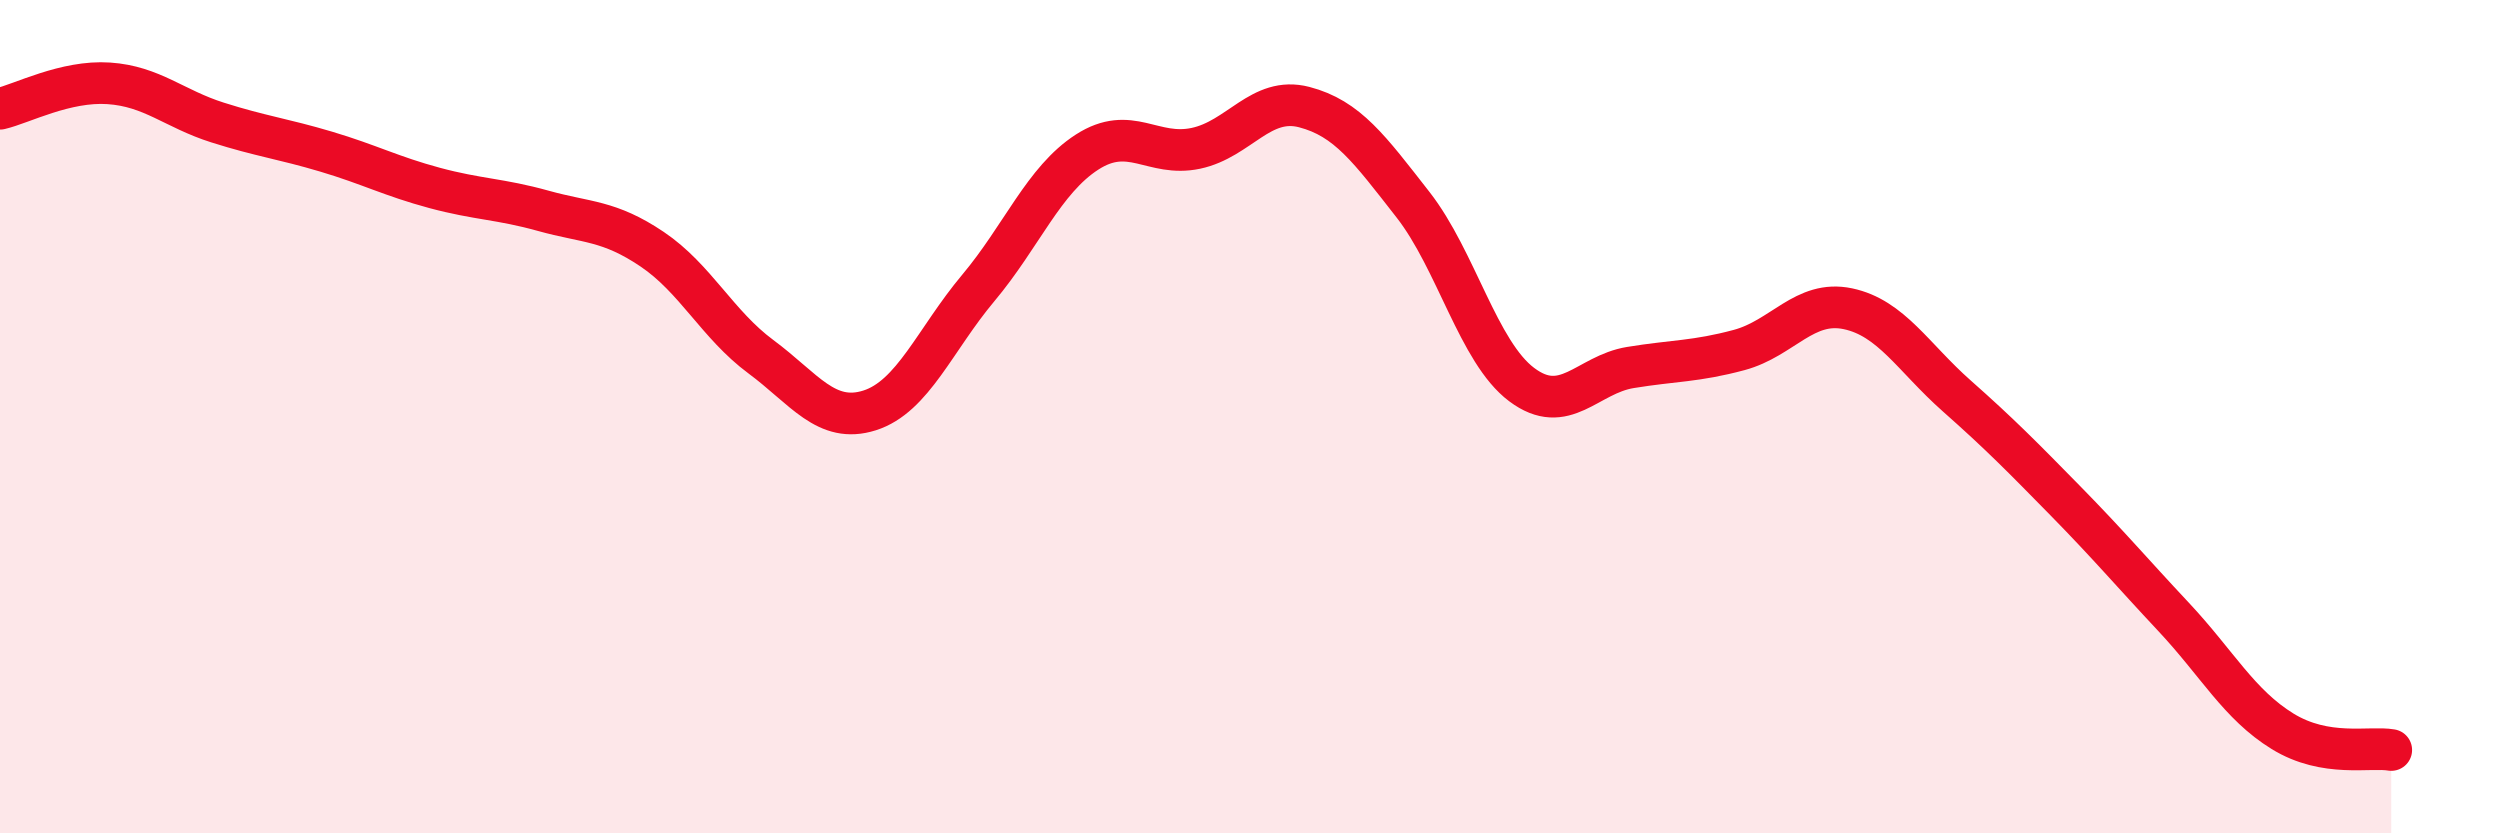
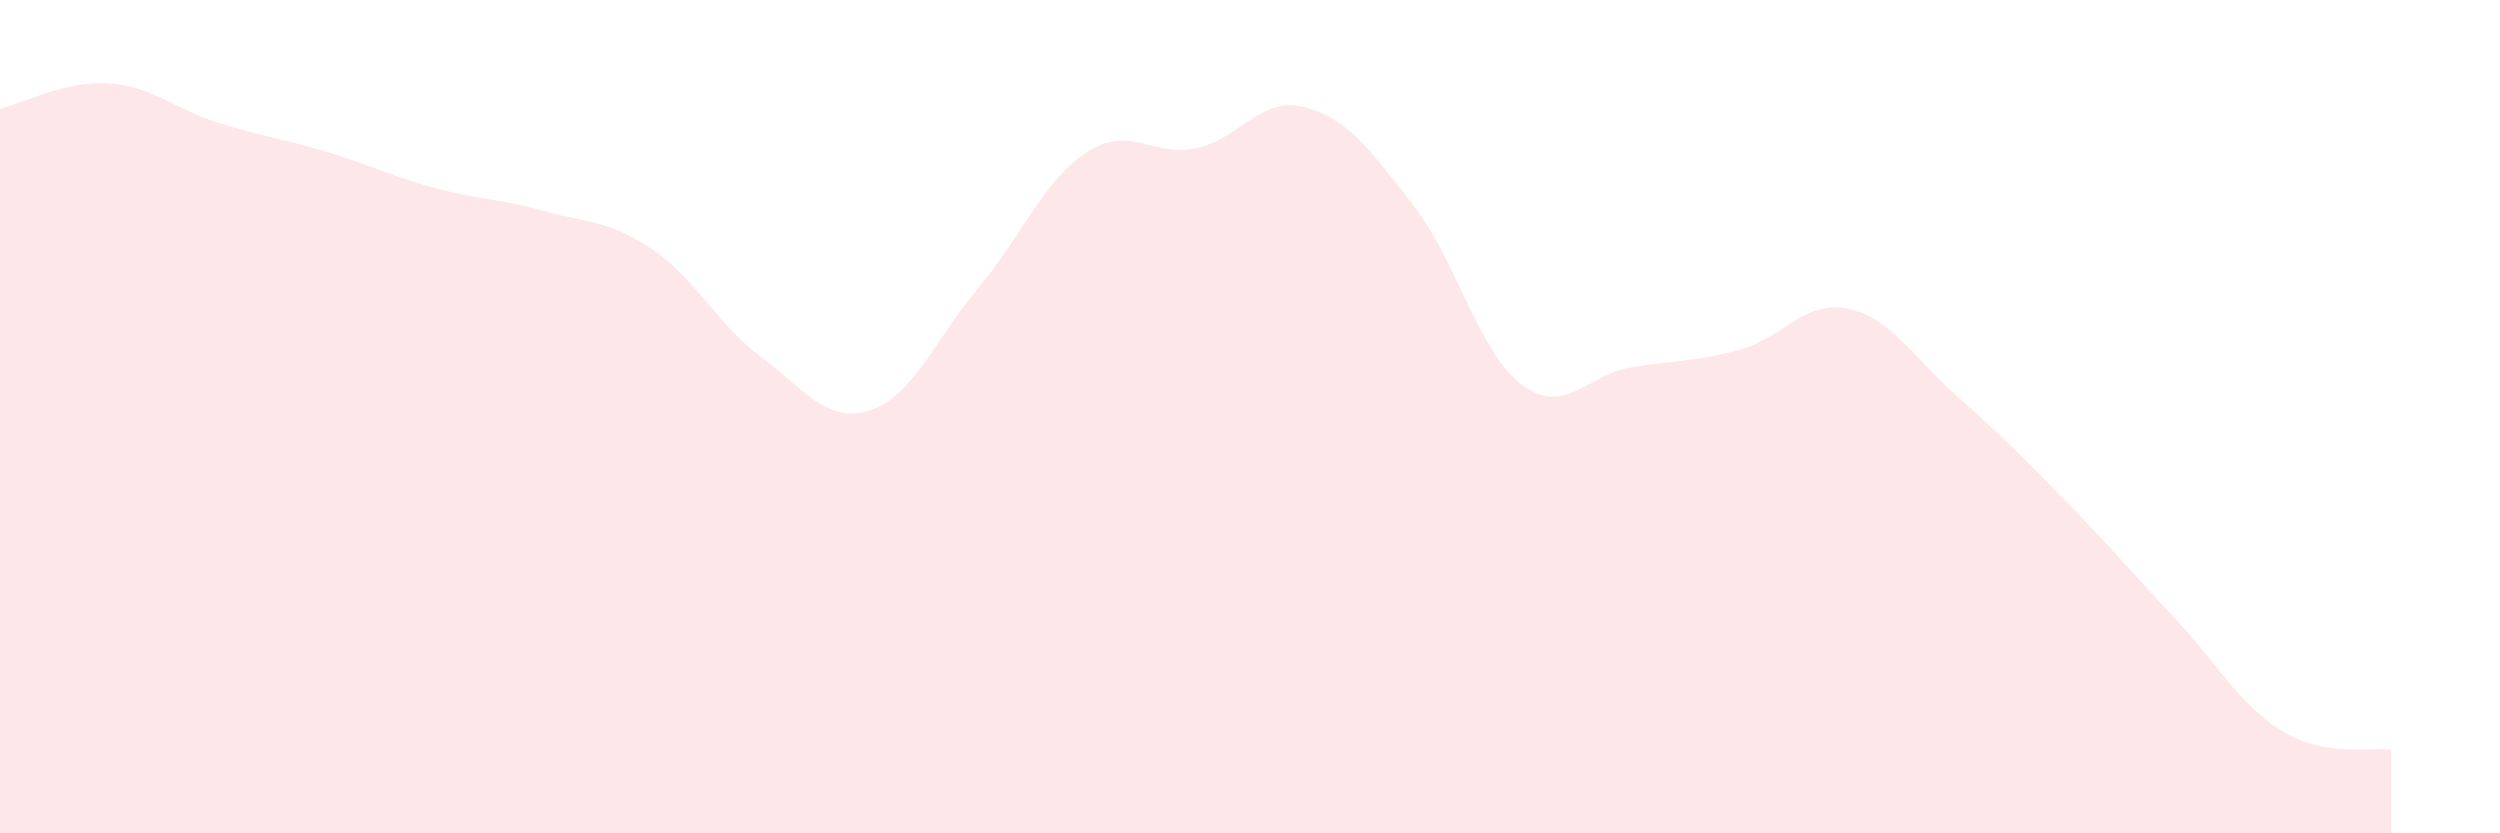
<svg xmlns="http://www.w3.org/2000/svg" width="60" height="20" viewBox="0 0 60 20">
  <path d="M 0,2.61 C 0.52,2.49 1.57,1.93 2.61,2 C 3.65,2.07 4.18,2.61 5.22,2.94 C 6.26,3.27 6.79,3.33 7.83,3.64 C 8.87,3.95 9.39,4.23 10.43,4.51 C 11.47,4.79 12,4.77 13.04,5.06 C 14.08,5.35 14.61,5.28 15.65,5.98 C 16.69,6.68 17.22,7.79 18.26,8.56 C 19.3,9.33 19.83,10.18 20.87,9.85 C 21.91,9.52 22.44,8.15 23.48,6.91 C 24.52,5.67 25.05,4.32 26.09,3.65 C 27.13,2.98 27.66,3.78 28.7,3.56 C 29.74,3.34 30.26,2.3 31.3,2.57 C 32.34,2.84 32.87,3.58 33.91,4.91 C 34.95,6.24 35.48,8.45 36.52,9.23 C 37.56,10.01 38.09,8.99 39.13,8.82 C 40.17,8.65 40.7,8.68 41.74,8.4 C 42.78,8.12 43.31,7.19 44.35,7.41 C 45.39,7.63 45.92,8.58 46.96,9.5 C 48,10.42 48.53,10.96 49.57,12.02 C 50.61,13.08 51.13,13.7 52.17,14.81 C 53.21,15.92 53.74,16.91 54.78,17.55 C 55.82,18.19 56.87,17.91 57.39,18L57.39 20L0 20Z" fill="#EB0A25" opacity="0.1" stroke-linecap="round" stroke-linejoin="round" />
-   <path d="M 0,2.61 C 0.52,2.49 1.57,1.93 2.61,2 C 3.65,2.07 4.18,2.61 5.22,2.94 C 6.26,3.27 6.79,3.33 7.83,3.64 C 8.87,3.95 9.39,4.23 10.43,4.51 C 11.47,4.79 12,4.77 13.04,5.06 C 14.08,5.35 14.61,5.28 15.65,5.98 C 16.69,6.68 17.22,7.79 18.26,8.56 C 19.3,9.33 19.83,10.18 20.87,9.85 C 21.91,9.52 22.44,8.15 23.48,6.91 C 24.52,5.67 25.05,4.32 26.09,3.65 C 27.13,2.98 27.66,3.78 28.7,3.56 C 29.74,3.34 30.26,2.3 31.3,2.57 C 32.34,2.84 32.87,3.58 33.91,4.91 C 34.95,6.24 35.48,8.45 36.52,9.23 C 37.56,10.01 38.09,8.99 39.13,8.82 C 40.17,8.65 40.7,8.68 41.74,8.4 C 42.78,8.12 43.31,7.19 44.35,7.41 C 45.39,7.63 45.92,8.58 46.96,9.5 C 48,10.42 48.53,10.96 49.57,12.02 C 50.61,13.08 51.13,13.7 52.17,14.81 C 53.21,15.92 53.74,16.91 54.78,17.55 C 55.82,18.19 56.87,17.91 57.39,18" stroke="#EB0A25" stroke-width="1" fill="none" stroke-linecap="round" stroke-linejoin="round" />
</svg>